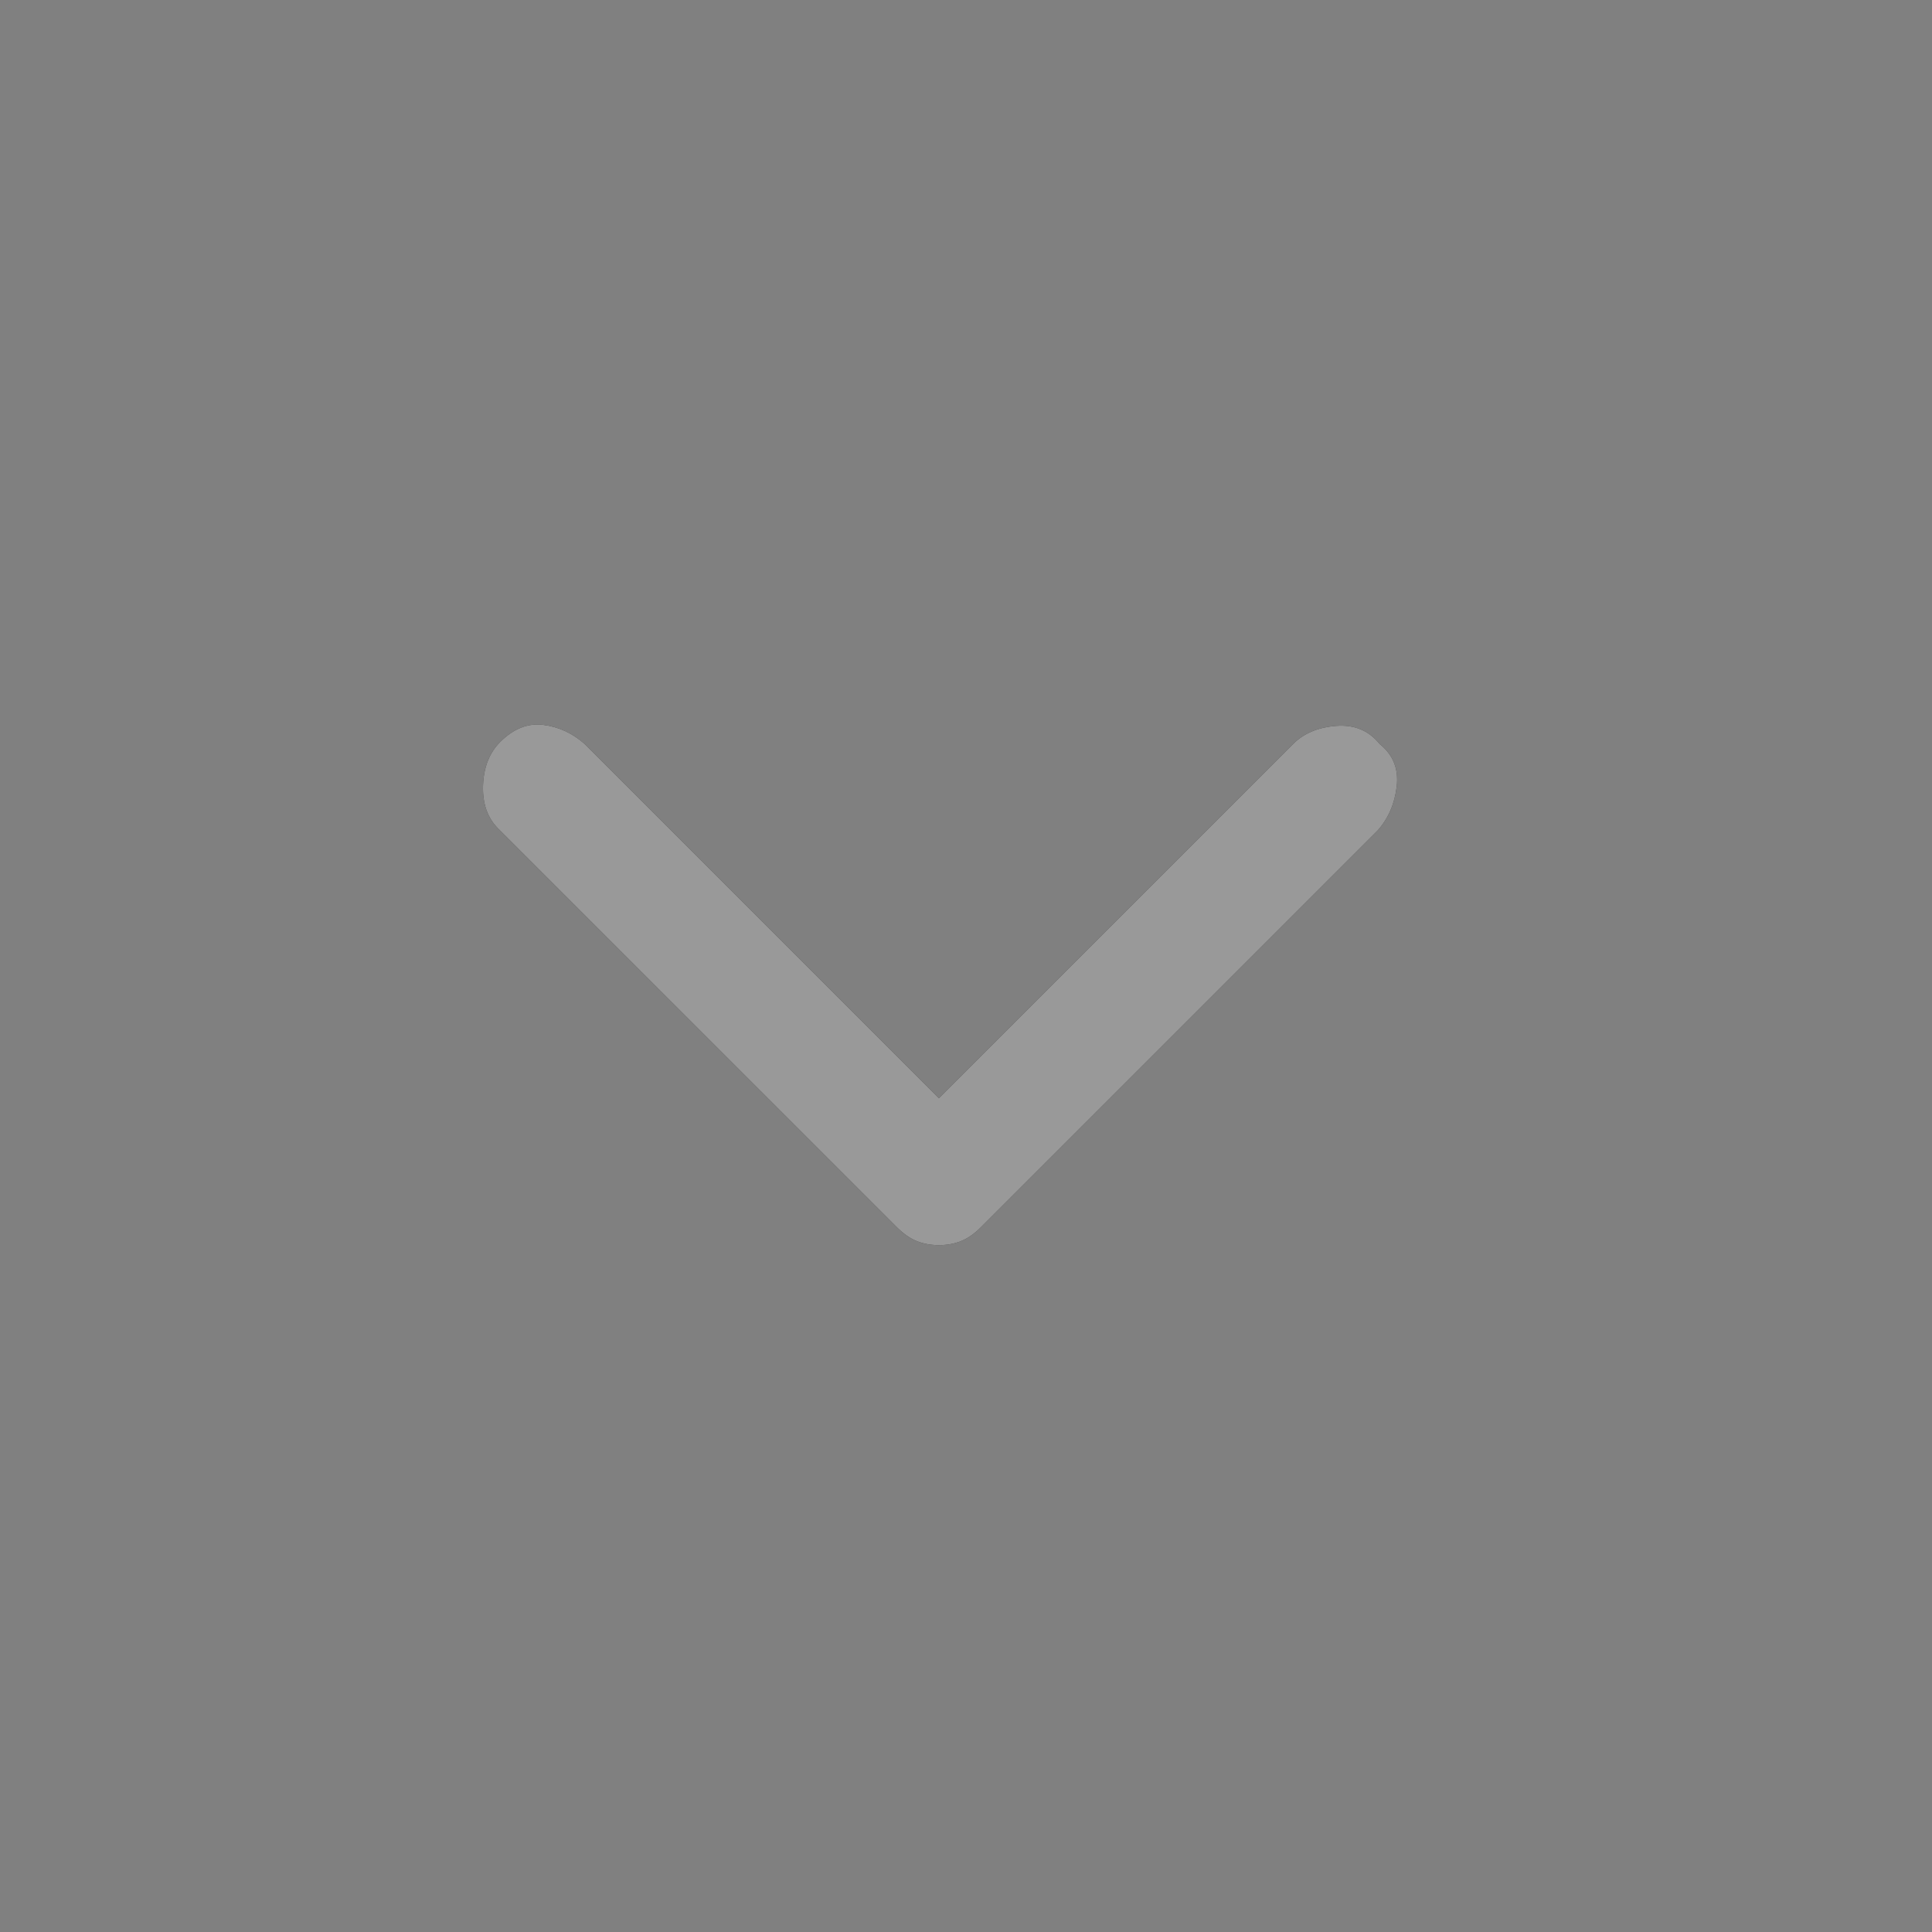
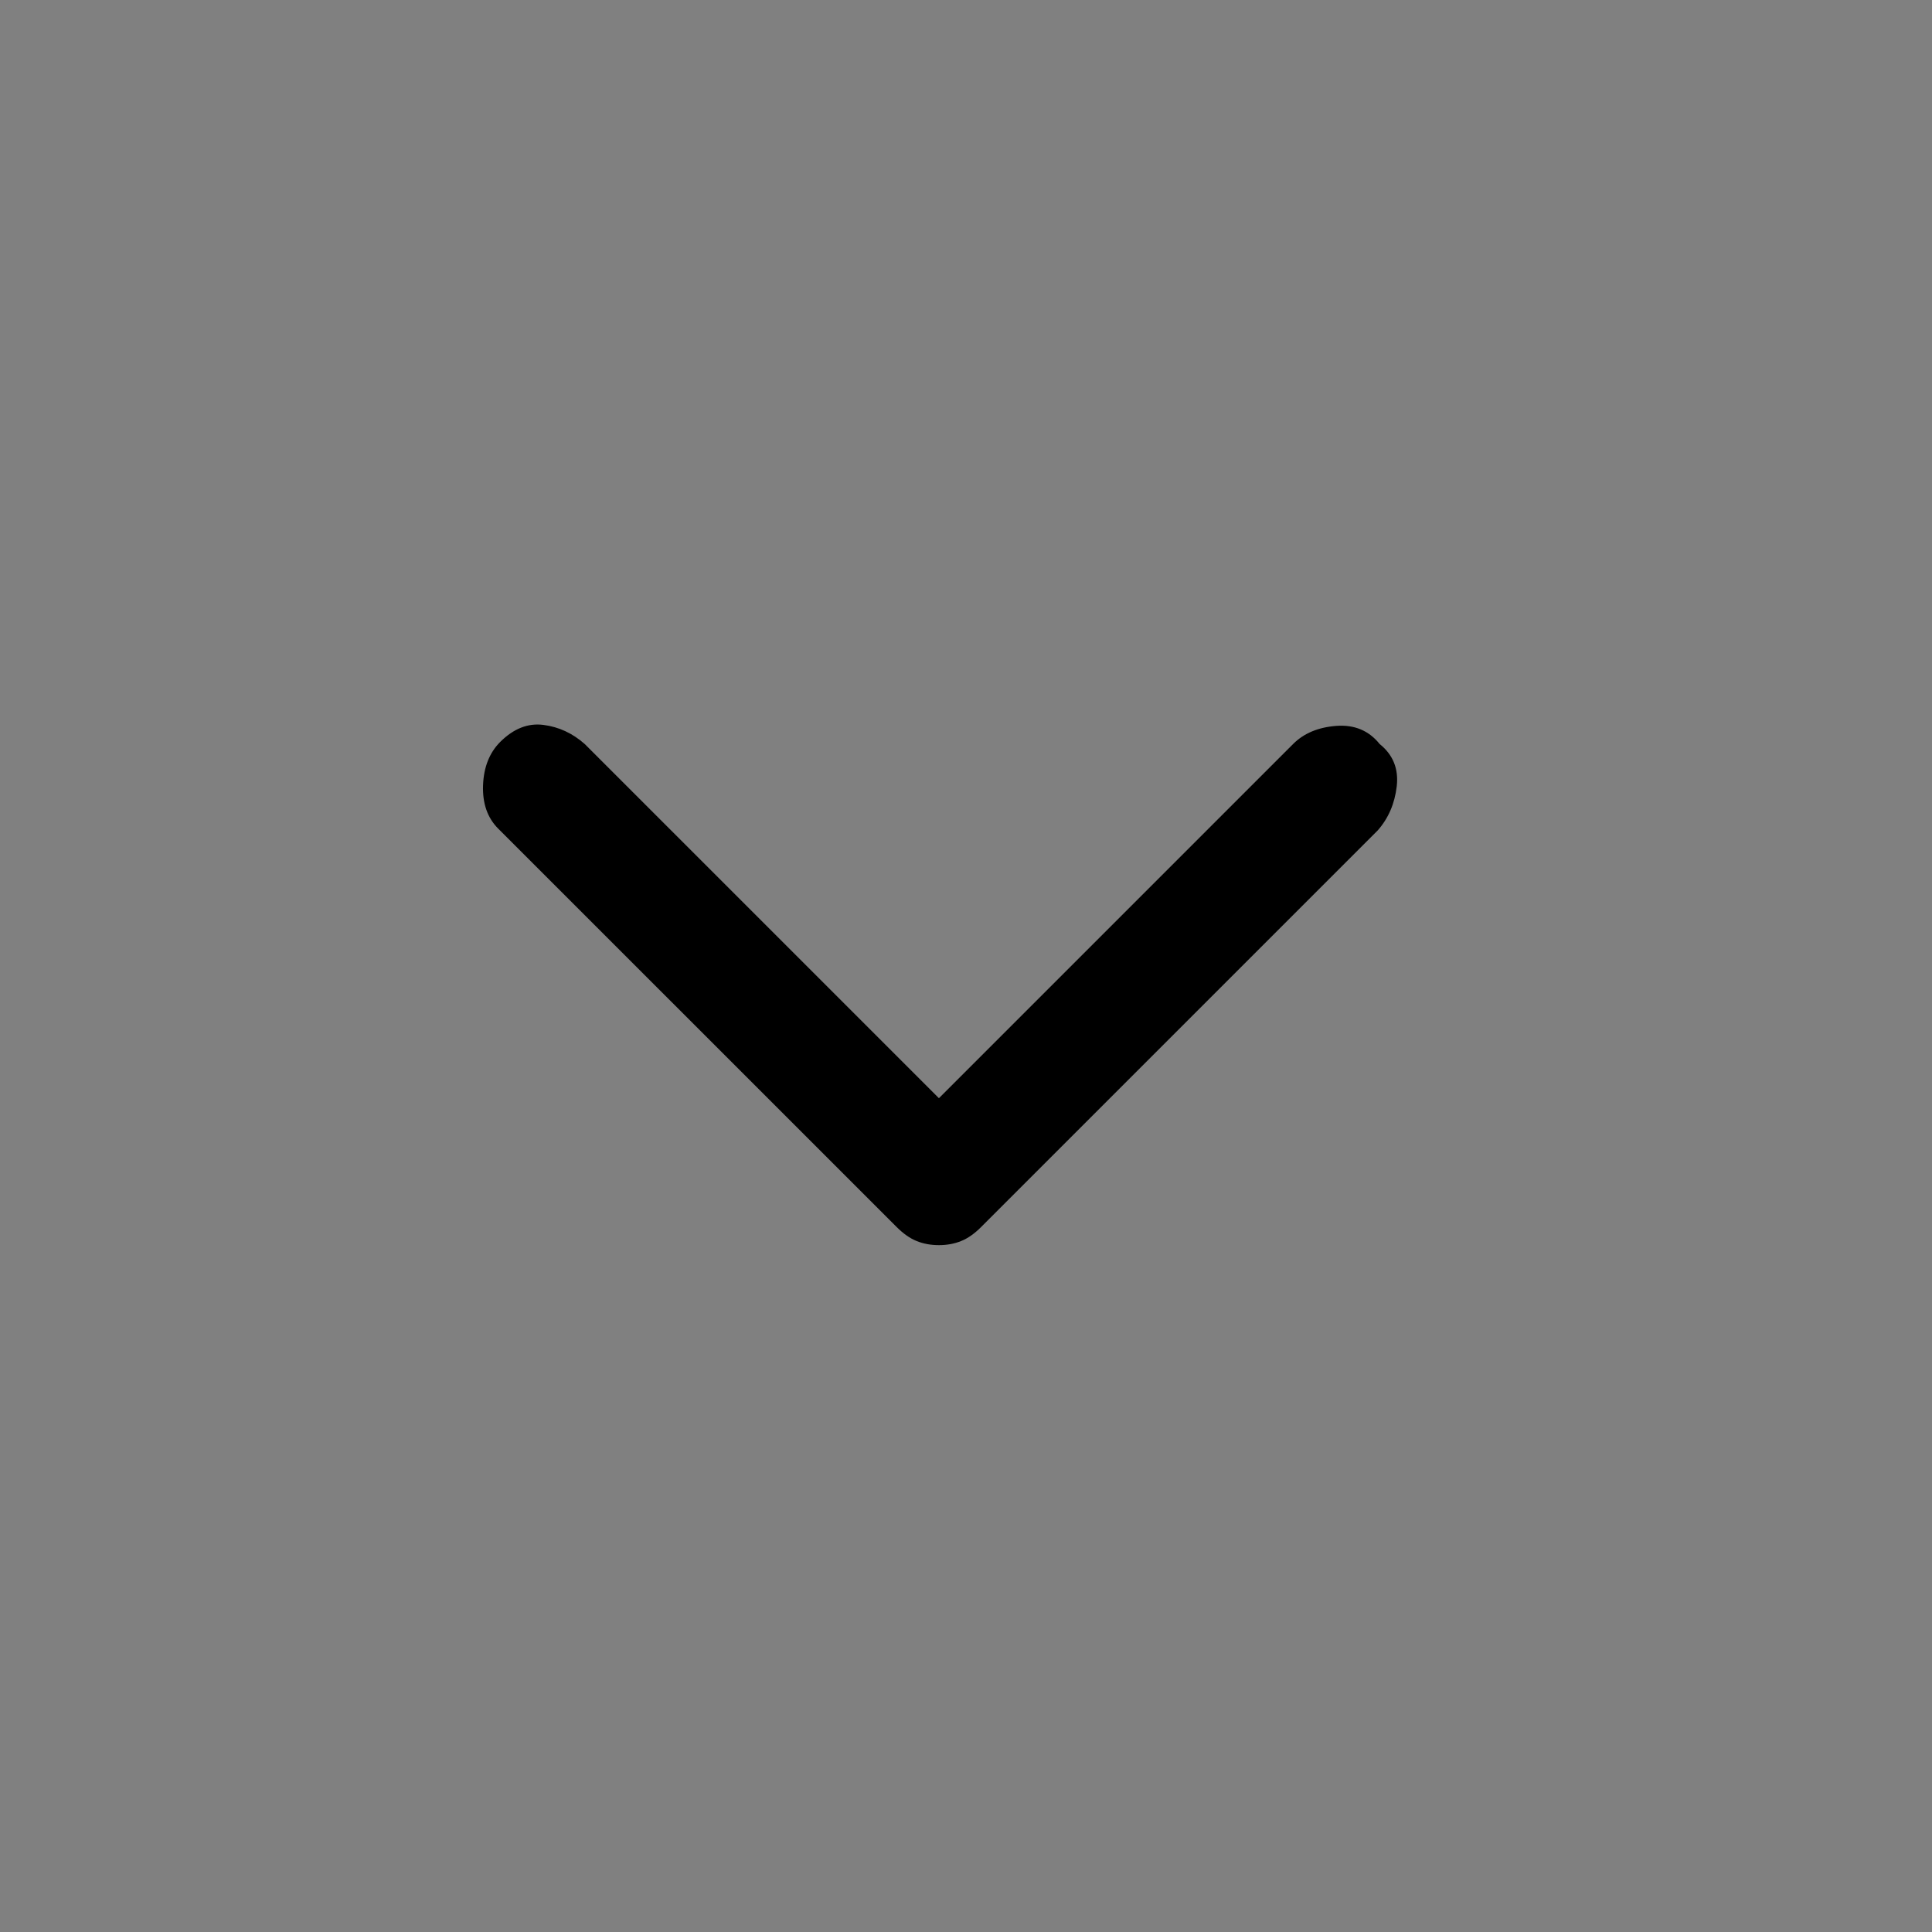
<svg xmlns="http://www.w3.org/2000/svg" width="42" height="42" viewBox="0 0 42 42" fill="none">
  <rect x="0" y="0" width="42" height="42" fill="#808080" stroke="none" />
  <path d="M20.411 27.068C20.236 27.068 20.075 27.039 19.929 26.98C19.784 26.922 19.638 26.82 19.492 26.674L10.829 18.012C10.596 17.778 10.487 17.465 10.501 17.071C10.516 16.677 10.64 16.364 10.873 16.13C11.165 15.839 11.478 15.715 11.814 15.759C12.149 15.802 12.448 15.941 12.711 16.174L20.411 23.874L28.111 16.174C28.344 15.941 28.657 15.81 29.051 15.78C29.445 15.751 29.759 15.883 29.992 16.174C30.284 16.407 30.407 16.714 30.364 17.093C30.32 17.472 30.181 17.793 29.948 18.055L21.329 26.674C21.184 26.82 21.038 26.922 20.892 26.98C20.746 27.039 20.586 27.068 20.411 27.068Z" fill="black" />
-   <path d="M20.411 27.068C20.236 27.068 20.075 27.039 19.929 26.98C19.784 26.922 19.638 26.82 19.492 26.674L10.829 18.012C10.596 17.778 10.487 17.465 10.501 17.071C10.516 16.677 10.64 16.364 10.873 16.13C11.165 15.839 11.478 15.715 11.814 15.759C12.149 15.802 12.448 15.941 12.711 16.174L20.411 23.874L28.111 16.174C28.344 15.941 28.657 15.81 29.051 15.78C29.445 15.751 29.759 15.883 29.992 16.174C30.284 16.407 30.407 16.714 30.364 17.093C30.32 17.472 30.181 17.793 29.948 18.055L21.329 26.674C21.184 26.82 21.038 26.922 20.892 26.98C20.746 27.039 20.586 27.068 20.411 27.068Z" fill="white" fill-opacity="0.6" />
</svg>